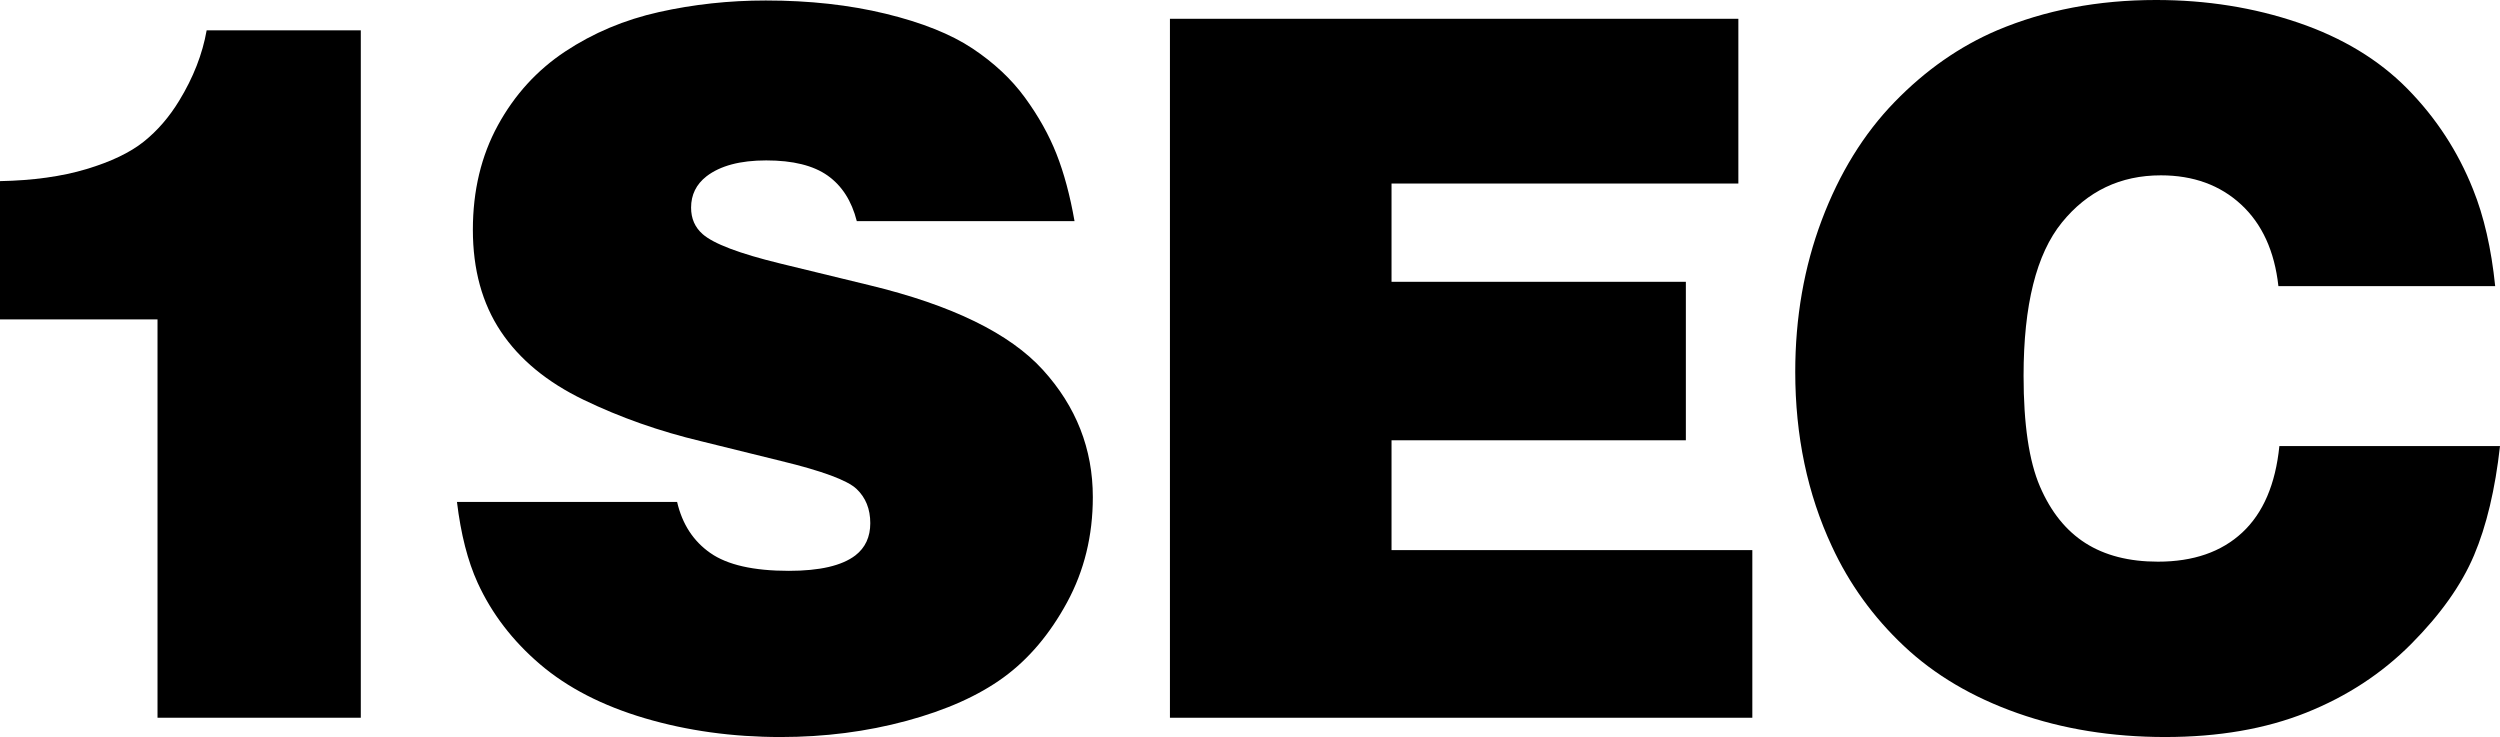
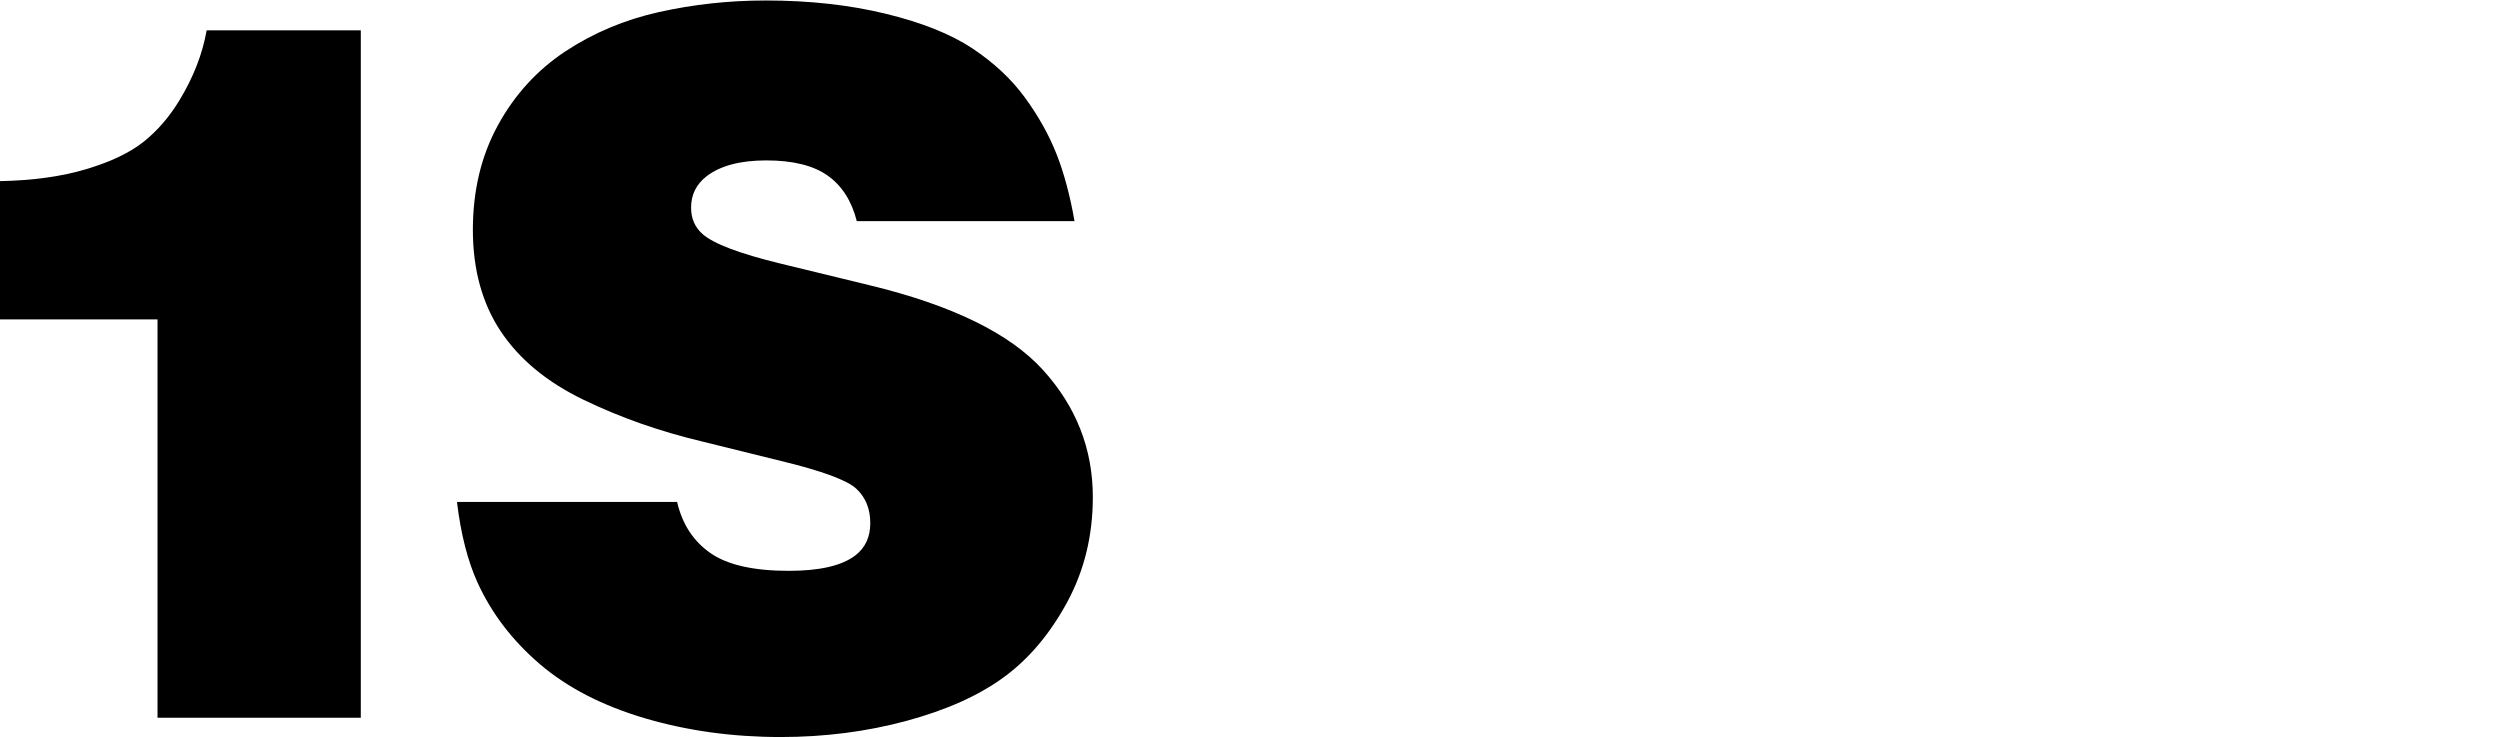
<svg xmlns="http://www.w3.org/2000/svg" id="_レイヤー_1" data-name="レイヤー_1" version="1.1" viewBox="0 0 911.333 268.67">
  <path d="M131.525,261.644H57.42V116.424H0v-50.398c12.056-.233,22.565-1.695,31.52-4.389,8.955-2.692,15.919-6.028,20.896-10.01,4.974-3.979,9.277-8.955,12.905-14.926,5.15-8.429,8.487-16.973,10.011-25.638h56.192v250.582Z" />
  <path d="M391.699,80.6h-79.372c-1.873-7.375-5.416-12.906-10.624-16.593-5.21-3.688-12.673-5.532-22.388-5.532-9.483,0-16.742,1.932-21.775,5.795-3.748,2.927-5.618,6.734-5.618,11.414,0,3.981,1.405,7.2,4.214,9.658,3.978,3.513,13.403,7.085,28.273,10.712l32.484,7.902c30.086,7.26,51.189,17.56,63.304,30.905,12.118,13.346,18.175,28.798,18.175,46.358,0,14.048-3.133,26.84-9.394,38.369-6.263,11.533-13.961,20.635-23.091,27.307-9.132,6.672-20.958,11.971-35.472,15.891-14.518,3.922-29.794,5.884-45.832,5.884-17.56,0-34.066-2.284-49.52-6.848-15.453-4.567-28.183-11.122-38.192-19.669-10.009-8.542-17.591-18.438-22.742-29.675-3.629-7.961-6.144-17.794-7.551-29.503h80.251c1.871,8.079,5.91,14.284,12.116,18.615,6.204,4.333,15.744,6.497,28.624,6.497,11.239,0,19.315-1.871,24.233-5.62,3.626-2.809,5.442-6.729,5.442-11.765,0-5.15-1.666-9.306-5.003-12.467-3.337-3.162-12.499-6.555-27.481-10.185l-29.152-7.2c-15.219-3.629-29.501-8.662-42.846-15.101-13.346-6.437-23.414-14.75-30.203-24.936-6.791-10.184-10.185-22.534-10.185-37.051,0-14.281,3.043-26.982,9.132-38.106,6.087-11.12,14.25-20.076,24.497-26.867,10.241-6.788,21.656-11.589,34.242-14.399,12.582-2.809,25.549-4.214,38.894-4.214,15.919,0,30.495,1.61,43.725,4.829,13.227,3.221,23.763,7.436,31.608,12.643,7.842,5.21,14.225,11.18,19.141,17.911,4.916,6.734,8.751,13.582,11.503,20.545,2.75,6.967,4.944,15.132,6.585,24.496Z" />
-   <path d="M426.481,261.644V6.848h207.209v60.055h-126.432v35.823h107.292v57.772h-107.292v40.037h131.525v61.108h-212.302Z" />
-   <path d="M909.575,104.307h-79.019c-1.405-12.758-5.944-22.68-13.61-29.765-7.67-7.081-17.415-10.624-29.239-10.624-14.75,0-26.779,5.738-36.085,17.209-9.306,11.474-13.961,30.088-13.961,55.841,0,17.678,1.99,31.14,5.972,40.387,3.978,9.249,9.509,16.127,16.593,20.633,7.083,4.51,15.893,6.761,26.428,6.761,12.878,0,23.12-3.539,30.731-10.624,7.608-7.083,12.118-17.587,13.522-31.52h80.426c-1.758,15.804-4.918,29.092-9.483,39.861-4.565,10.773-12.205,21.541-22.916,32.312-10.711,10.771-23.474,19.113-38.281,25.023-14.81,5.91-31.931,8.868-51.363,8.868-19.434,0-37.375-2.899-53.821-8.694-16.449-5.795-30.265-13.961-41.442-24.495-11.181-10.537-19.93-22.652-26.253-36.349-8.898-19.081-13.346-40.271-13.346-63.567,0-19.783,3.22-38.221,9.658-55.315,6.438-17.09,15.278-31.432,26.517-43.022s23.706-20.309,37.403-26.165c17.442-7.375,36.758-11.062,57.948-11.062,18.379,0,35.647,2.752,51.804,8.253,16.155,5.503,29.439,13.551,39.861,24.145,10.417,10.596,18.379,22.8,23.882,36.613,3.978,9.833,6.672,21.599,8.076,35.296Z" />
</svg>